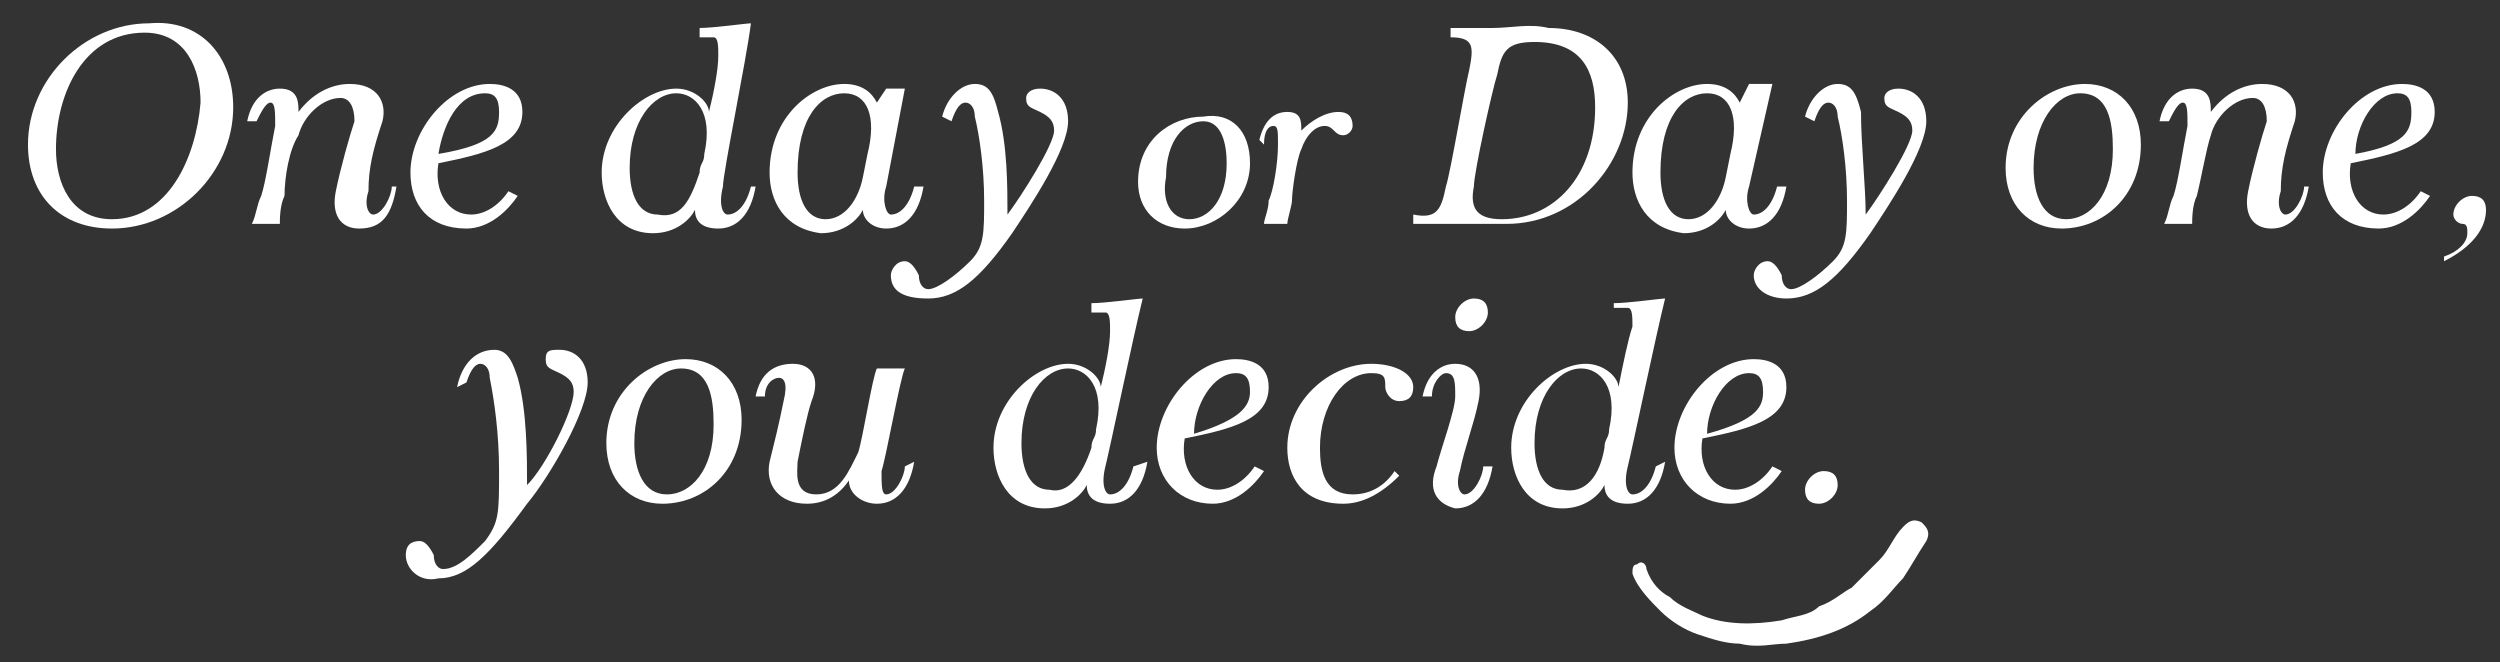
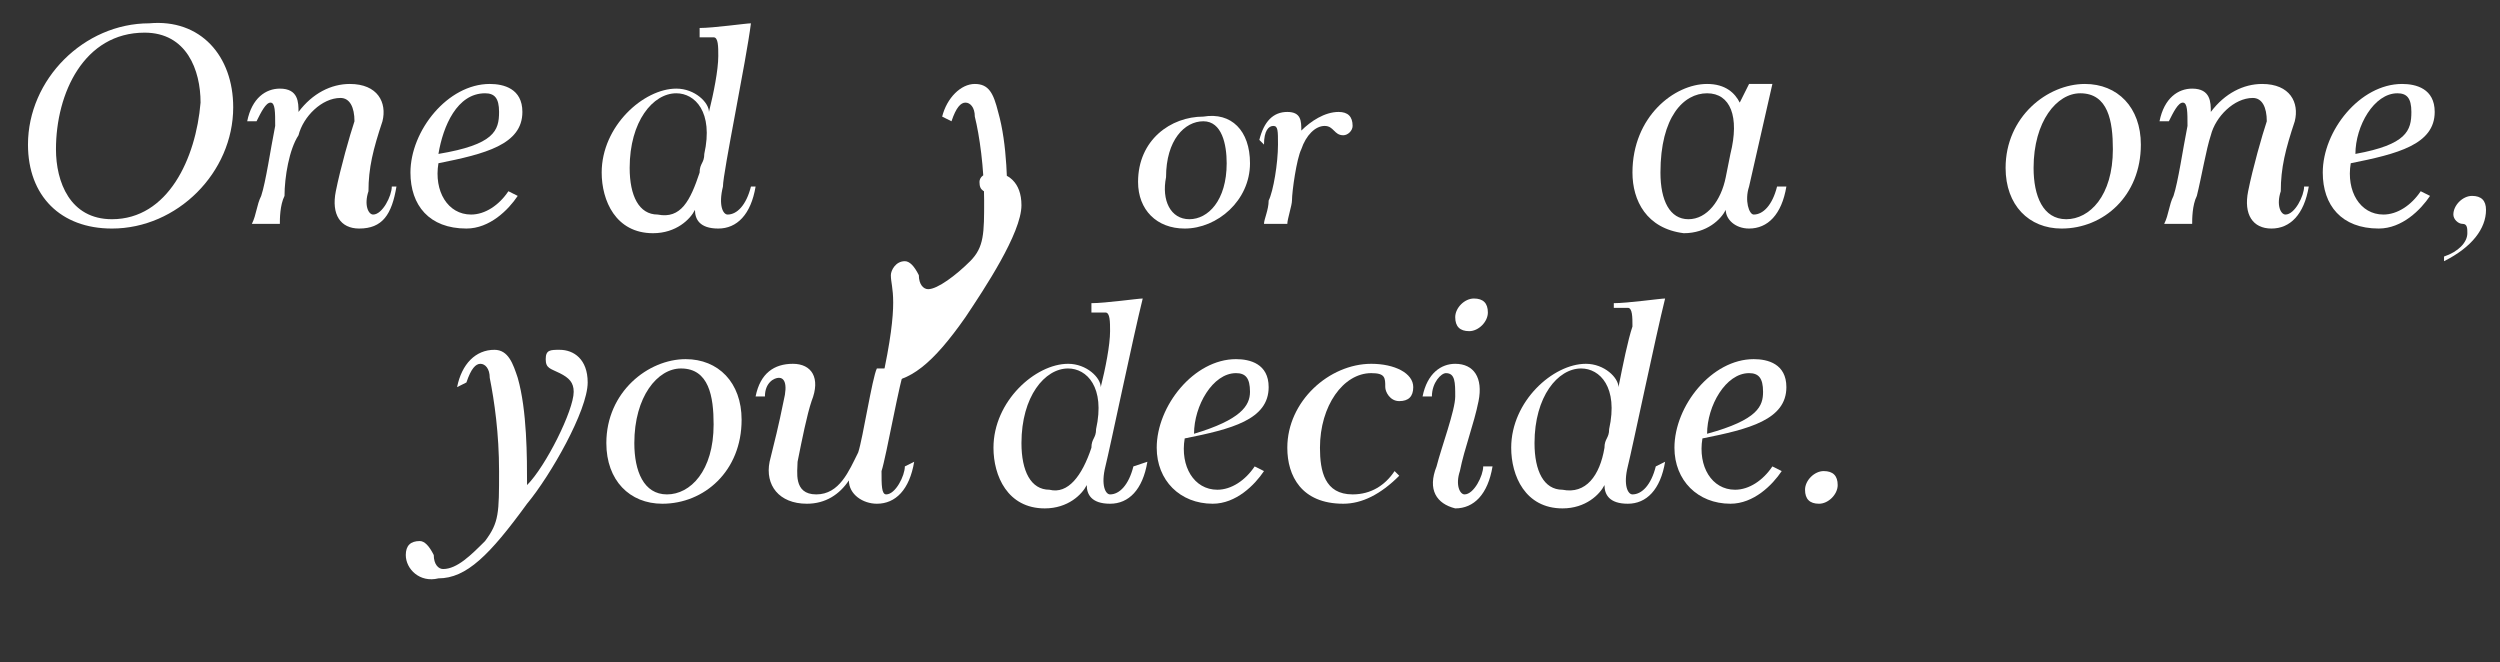
<svg xmlns="http://www.w3.org/2000/svg" version="1.1" id="設計" x="0px" y="0px" viewBox="0 0 53.6 14.2" style="enable-background:new 0 0 53.6 14.2;" xml:space="preserve">
  <rect x="0" y="0" width="53.6" height="14.2" fill="#333333" stroke="none" />
  <style type="text/css">
	.st0{fill:#FFFFFF;}
</style>
  <g>
    <g>
      <path class="st0" d="M5,2.3c0,1.4-1.2,2.6-2.6,2.6c-1.1,0-1.8-0.7-1.8-1.8c0-1.4,1.2-2.6,2.6-2.6C4.3,0.4,5,1.2,5,2.3z M2.4,4.7    c1.2,0,1.8-1.3,1.9-2.5c0-0.7-0.3-1.5-1.2-1.5C1.8,0.7,1.2,2,1.2,3.2C1.2,3.9,1.5,4.7,2.4,4.7z" />
      <path class="st0" d="M8.5,4C8.4,4.6,8.2,4.9,7.7,4.9c-0.4,0-0.6-0.3-0.5-0.8c0.1-0.5,0.3-1.2,0.4-1.5c0-0.3-0.1-0.5-0.3-0.5    c-0.4,0-0.8,0.4-0.9,0.8C6.2,3.2,6.1,3.8,6.1,4.2C6,4.4,6,4.7,6,4.8H5.4c0.1-0.2,0.1-0.4,0.2-0.6c0.1-0.3,0.2-1,0.3-1.5    c0-0.3,0-0.5-0.1-0.5c-0.1,0-0.2,0.2-0.3,0.4l-0.2,0c0.1-0.5,0.4-0.7,0.7-0.7c0.4,0,0.4,0.3,0.4,0.5h0c0.3-0.4,0.7-0.6,1.1-0.6    c0.6,0,0.8,0.4,0.7,0.8c-0.2,0.6-0.3,1-0.3,1.5c-0.1,0.3,0,0.5,0.1,0.5c0.2,0,0.4-0.4,0.4-0.6L8.5,4z" />
      <path class="st0" d="M8.8,3.7c0-0.9,0.8-1.9,1.7-1.9c0.3,0,0.7,0.1,0.7,0.6c0,0.7-0.8,0.9-1.8,1.1c-0.1,0.6,0.2,1.1,0.7,1.1    c0.3,0,0.6-0.2,0.8-0.5l0.2,0.1c-0.2,0.3-0.6,0.7-1.1,0.7C9.2,4.9,8.8,4.4,8.8,3.7z M10.7,2.4c0-0.3-0.1-0.4-0.3-0.4    C9.8,2,9.5,2.7,9.4,3.3C10.6,3.1,10.7,2.8,10.7,2.4z" />
      <path class="st0" d="M16.2,4c-0.1,0.6-0.4,0.9-0.8,0.9c-0.4,0-0.5-0.2-0.5-0.4h0c-0.1,0.2-0.4,0.5-0.9,0.5c-0.8,0-1.1-0.7-1.1-1.3    c0-1,0.9-1.8,1.6-1.8c0.4,0,0.7,0.3,0.7,0.5h0c0.1-0.4,0.2-0.9,0.2-1.2c0-0.2,0-0.4-0.1-0.4c-0.1,0-0.3,0-0.3,0V0.6    c0.3,0,1-0.1,1.1-0.1C16,1.3,15.5,3.7,15.5,4c-0.1,0.4,0,0.6,0.1,0.6c0.2,0,0.4-0.2,0.5-0.6L16.2,4z M15,3.7    c0-0.2,0.1-0.2,0.1-0.4C15.3,2.4,14.9,2,14.5,2c-0.5,0-1,0.6-1,1.6c0,0.6,0.2,1,0.6,1C14.6,4.7,14.8,4.3,15,3.7z" />
-       <path class="st0" d="M16.5,3.7c0-1.2,0.9-1.9,1.6-1.9c0.4,0,0.6,0.2,0.7,0.4h0L19,1.9h0.4L19,4c-0.1,0.3,0,0.6,0.1,0.6    c0.2,0,0.4-0.2,0.5-0.6l0.2,0c-0.1,0.6-0.4,0.9-0.8,0.9c-0.3,0-0.5-0.2-0.5-0.4h0c-0.1,0.2-0.4,0.5-0.9,0.5    C16.8,4.9,16.5,4.3,16.5,3.7z M18.5,3.8l0.1-0.5C18.8,2.5,18.6,2,18.1,2c-0.5,0-1,0.5-1,1.7c0,0.6,0.2,1,0.6,1    C18.1,4.7,18.4,4.3,18.5,3.8z" />
-       <path class="st0" d="M19.1,5.9c0-0.1,0.1-0.3,0.3-0.3c0.1,0,0.2,0.1,0.3,0.3c0,0.2,0.1,0.3,0.2,0.3c0.2,0,0.6-0.3,0.9-0.6    c0.3-0.3,0.3-0.6,0.3-1.3c0-0.7-0.1-1.4-0.2-1.8c0-0.2-0.1-0.3-0.2-0.3c-0.1,0-0.2,0.1-0.3,0.4l-0.2-0.1c0.1-0.4,0.4-0.7,0.7-0.7    c0.3,0,0.4,0.2,0.5,0.6c0.2,0.7,0.2,1.6,0.2,2.2c0.3-0.4,1-1.5,1-1.8c0-0.2-0.1-0.3-0.3-0.4c-0.2-0.1-0.3-0.1-0.3-0.3    c0-0.1,0.1-0.2,0.3-0.2c0.3,0,0.6,0.2,0.6,0.7c0,0.6-0.8,1.8-1.2,2.4c-0.7,1-1.2,1.4-1.8,1.4C19.3,6.4,19.1,6.2,19.1,5.9z" />
+       <path class="st0" d="M19.1,5.9c0-0.1,0.1-0.3,0.3-0.3c0.1,0,0.2,0.1,0.3,0.3c0,0.2,0.1,0.3,0.2,0.3c0.2,0,0.6-0.3,0.9-0.6    c0.3-0.3,0.3-0.6,0.3-1.3c0-0.7-0.1-1.4-0.2-1.8c0-0.2-0.1-0.3-0.2-0.3c-0.1,0-0.2,0.1-0.3,0.4l-0.2-0.1c0.1-0.4,0.4-0.7,0.7-0.7    c0.3,0,0.4,0.2,0.5,0.6c0.2,0.7,0.2,1.6,0.2,2.2c0-0.2-0.1-0.3-0.3-0.4c-0.2-0.1-0.3-0.1-0.3-0.3    c0-0.1,0.1-0.2,0.3-0.2c0.3,0,0.6,0.2,0.6,0.7c0,0.6-0.8,1.8-1.2,2.4c-0.7,1-1.2,1.4-1.8,1.4C19.3,6.4,19.1,6.2,19.1,5.9z" />
      <path class="st0" d="M26.8,3.5c0,0.8-0.7,1.4-1.4,1.4c-0.6,0-1-0.4-1-1c0-0.9,0.7-1.4,1.4-1.4C26.4,2.4,26.8,2.8,26.8,3.5z     M25.5,4.7c0.4,0,0.8-0.4,0.8-1.2c0-0.4-0.1-0.9-0.5-0.9c-0.4,0-0.8,0.4-0.8,1.2C24.9,4.3,25.1,4.7,25.5,4.7z" />
      <path class="st0" d="M29,2.7c0,0.1-0.1,0.2-0.2,0.2c-0.2,0-0.2-0.2-0.4-0.2c-0.2,0-0.4,0.2-0.5,0.5c-0.1,0.2-0.2,0.9-0.2,1.1    c0,0.1-0.1,0.4-0.1,0.5h-0.5c0-0.1,0.1-0.3,0.1-0.5c0.1-0.2,0.2-0.8,0.2-1.2c0-0.3,0-0.4-0.1-0.4c-0.1,0-0.2,0.1-0.2,0.4L27,3    c0.1-0.4,0.3-0.6,0.6-0.6c0.3,0,0.3,0.2,0.3,0.4h0c0.2-0.2,0.5-0.4,0.8-0.4C28.9,2.4,29,2.5,29,2.7z" />
-       <path class="st0" d="M31,4c0.1-0.3,0.4-2.1,0.5-2.5c0.1-0.5,0.1-0.7-0.4-0.7l0-0.2c0.1,0,0.4,0,0.9,0c0.4,0,0.8-0.1,1.2,0    c1,0,1.7,0.6,1.7,1.6c0,1.3-1.1,2.6-2.6,2.6c-0.4,0-0.7,0-1.1,0c-0.4,0-0.8,0-0.9,0l0-0.2C30.8,4.7,30.9,4.5,31,4z M32.2,4.7    c1.1,0,2-0.9,2-2.4c0-0.8-0.3-1.4-1.3-1.4c-0.6,0-0.7,0.2-0.8,0.7C32,1.9,31.6,3.7,31.6,4C31.5,4.5,31.7,4.7,32.2,4.7z" />
      <path class="st0" d="M35,3.7c0-1.2,0.9-1.9,1.6-1.9c0.4,0,0.6,0.2,0.7,0.4h0l0.2-0.4H38L37.5,4c-0.1,0.3,0,0.6,0.1,0.6    c0.2,0,0.4-0.2,0.5-0.6l0.2,0c-0.1,0.6-0.4,0.9-0.8,0.9c-0.3,0-0.5-0.2-0.5-0.4h0c-0.1,0.2-0.4,0.5-0.9,0.5    C35.3,4.9,35,4.3,35,3.7z M37,3.8l0.1-0.5C37.3,2.5,37.1,2,36.6,2c-0.5,0-1,0.5-1,1.7c0,0.6,0.2,1,0.6,1C36.6,4.7,36.9,4.3,37,3.8    z" />
-       <path class="st0" d="M37.6,5.9c0-0.1,0.1-0.3,0.3-0.3c0.1,0,0.2,0.1,0.3,0.3c0,0.2,0.1,0.3,0.2,0.3c0.2,0,0.6-0.3,0.9-0.6    c0.3-0.3,0.3-0.6,0.3-1.3c0-0.7-0.1-1.4-0.2-1.8c0-0.2-0.1-0.3-0.2-0.3c-0.1,0-0.2,0.1-0.3,0.4l-0.2-0.1c0.1-0.4,0.4-0.7,0.7-0.7    c0.3,0,0.4,0.2,0.5,0.6C39.9,3.1,40,4,40,4.6c0.3-0.4,1-1.5,1-1.8c0-0.2-0.1-0.3-0.3-0.4c-0.2-0.1-0.3-0.1-0.3-0.3    c0-0.1,0.1-0.2,0.3-0.2c0.3,0,0.6,0.2,0.6,0.7c0,0.6-0.8,1.8-1.2,2.4c-0.7,1-1.2,1.4-1.8,1.4C37.9,6.4,37.6,6.2,37.6,5.9z" />
      <path class="st0" d="M45.9,3.1c0,1.1-0.8,1.8-1.7,1.8c-0.7,0-1.2-0.5-1.2-1.3c0-1.1,0.9-1.8,1.7-1.8C45.4,1.8,45.9,2.3,45.9,3.1z     M44.3,4.7c0.5,0,1-0.5,1-1.5c0-0.6-0.1-1.2-0.7-1.2c-0.5,0-1,0.6-1,1.6C43.6,4.2,43.8,4.7,44.3,4.7z" />
      <path class="st0" d="M49.5,4c-0.1,0.6-0.4,0.9-0.8,0.9c-0.4,0-0.6-0.3-0.5-0.8c0.1-0.5,0.3-1.2,0.4-1.5c0-0.3-0.1-0.5-0.3-0.5    c-0.4,0-0.8,0.4-0.9,0.8c-0.1,0.3-0.2,0.9-0.3,1.3C47,4.4,47,4.7,47,4.8h-0.6c0.1-0.2,0.1-0.4,0.2-0.6c0.1-0.3,0.2-1,0.3-1.5    c0-0.3,0-0.5-0.1-0.5c-0.1,0-0.2,0.2-0.3,0.4l-0.2,0c0.1-0.5,0.4-0.7,0.7-0.7c0.4,0,0.4,0.3,0.4,0.5h0c0.3-0.4,0.7-0.6,1.1-0.6    c0.6,0,0.8,0.4,0.7,0.8c-0.2,0.6-0.3,1-0.3,1.5c-0.1,0.3,0,0.5,0.1,0.5c0.2,0,0.4-0.4,0.4-0.6L49.5,4z" />
      <path class="st0" d="M49.8,3.7c0-0.9,0.8-1.9,1.7-1.9c0.3,0,0.7,0.1,0.7,0.6c0,0.7-0.8,0.9-1.8,1.1c-0.1,0.6,0.2,1.1,0.7,1.1    c0.3,0,0.6-0.2,0.8-0.5l0.2,0.1c-0.2,0.3-0.6,0.7-1.1,0.7C50.2,4.9,49.8,4.4,49.8,3.7z M51.7,2.4c0-0.3-0.1-0.4-0.3-0.4    c-0.5,0-0.9,0.7-0.9,1.3C51.6,3.1,51.7,2.8,51.7,2.4z" />
      <path class="st0" d="M52.9,5c0-0.1,0-0.2-0.1-0.2c-0.1,0-0.2-0.1-0.2-0.2c0-0.2,0.2-0.4,0.4-0.4c0.2,0,0.3,0.1,0.3,0.3    c0,0.4-0.3,0.8-0.9,1.1l0-0.1C52.7,5.4,52.9,5.2,52.9,5z" />
      <path class="st0" d="M8.7,11.9c0-0.2,0.1-0.3,0.3-0.3c0.1,0,0.2,0.1,0.3,0.3c0,0.2,0.1,0.3,0.2,0.3c0.3,0,0.6-0.3,0.9-0.6    c0.3-0.4,0.3-0.6,0.3-1.5c0-0.8-0.1-1.5-0.2-2c0-0.2-0.1-0.3-0.2-0.3c-0.1,0-0.2,0.1-0.3,0.4L9.8,8.3c0.1-0.5,0.4-0.8,0.8-0.8    c0.3,0,0.4,0.3,0.5,0.6c0.2,0.7,0.2,1.7,0.2,2.3c0.4-0.4,1-1.6,1-2c0-0.2-0.1-0.3-0.3-0.4c-0.2-0.1-0.3-0.1-0.3-0.3    c0-0.2,0.1-0.2,0.3-0.2c0.3,0,0.6,0.2,0.6,0.7c0,0.6-0.8,2-1.3,2.6c-0.8,1.1-1.3,1.6-1.9,1.6C9,12.5,8.7,12.2,8.7,11.9z" />
      <path class="st0" d="M15.9,9c0,1.1-0.8,1.8-1.7,1.8c-0.7,0-1.2-0.5-1.2-1.3c0-1.1,0.9-1.8,1.7-1.8C15.4,7.7,15.9,8.2,15.9,9z     M14.3,10.6c0.5,0,1-0.5,1-1.5c0-0.6-0.1-1.2-0.7-1.2c-0.5,0-1,0.6-1,1.6C13.6,10.1,13.8,10.6,14.3,10.6z" />
      <path class="st0" d="M19.6,9.9c-0.1,0.6-0.4,0.9-0.8,0.9c-0.3,0-0.6-0.2-0.6-0.5h0c-0.2,0.3-0.5,0.5-0.9,0.5    c-0.6,0-0.9-0.4-0.8-0.9c0.1-0.4,0.2-0.8,0.3-1.3c0.1-0.4,0-0.5-0.1-0.5c-0.1,0-0.3,0.1-0.3,0.4l-0.2,0C16.3,8,16.6,7.8,17,7.8    c0.4,0,0.6,0.3,0.4,0.8c-0.1,0.3-0.2,0.8-0.3,1.3c0,0.2-0.1,0.7,0.4,0.7c0.5,0,0.7-0.5,0.9-0.9c0.1-0.3,0.3-1.6,0.4-1.8h0.6    c-0.1,0.2-0.4,1.9-0.5,2.2c0,0.3,0,0.5,0.1,0.5c0.2,0,0.4-0.4,0.4-0.6L19.6,9.9z" />
      <path class="st0" d="M24.6,9.9c-0.1,0.6-0.4,0.9-0.8,0.9c-0.4,0-0.5-0.2-0.5-0.4h0c-0.1,0.2-0.4,0.5-0.9,0.5    c-0.8,0-1.1-0.7-1.1-1.3c0-1,0.9-1.8,1.6-1.8c0.4,0,0.7,0.3,0.7,0.5h0c0.1-0.4,0.2-0.9,0.2-1.2c0-0.2,0-0.4-0.1-0.4    c-0.1,0-0.3,0-0.3,0V6.5c0.3,0,1-0.1,1.1-0.1c-0.2,0.8-0.7,3.2-0.8,3.6c-0.1,0.4,0,0.6,0.1,0.6c0.2,0,0.4-0.2,0.5-0.6L24.6,9.9z     M23.4,9.6c0-0.2,0.1-0.2,0.1-0.4c0.2-0.9-0.2-1.3-0.6-1.3c-0.5,0-1,0.6-1,1.6c0,0.6,0.2,1,0.6,1C22.9,10.6,23.2,10.2,23.4,9.6z" />
      <path class="st0" d="M24.8,9.6c0-0.9,0.8-1.9,1.7-1.9c0.3,0,0.7,0.1,0.7,0.6c0,0.7-0.8,0.9-1.8,1.1c-0.1,0.6,0.2,1.1,0.7,1.1    c0.3,0,0.6-0.2,0.8-0.5l0.2,0.1c-0.2,0.3-0.6,0.7-1.1,0.7C25.3,10.8,24.8,10.3,24.8,9.6z M26.8,8.4c0-0.3-0.1-0.4-0.3-0.4    c-0.5,0-0.9,0.7-0.9,1.3C26.6,9,26.8,8.7,26.8,8.4z" />
      <path class="st0" d="M27.6,9.6c0-1,0.9-1.8,1.8-1.8c0.5,0,0.9,0.2,0.9,0.5c0,0.2-0.1,0.3-0.3,0.3c-0.2,0-0.3-0.2-0.3-0.3    c0-0.2,0-0.3-0.3-0.3c-0.6,0-1.1,0.7-1.1,1.6c0,0.5,0.1,1,0.7,1c0.4,0,0.7-0.2,0.9-0.5l0.1,0.1c-0.4,0.4-0.8,0.6-1.2,0.6    C27.9,10.8,27.6,10.2,27.6,9.6z" />
      <path class="st0" d="M30.8,10c0.1-0.4,0.4-1.2,0.4-1.5c0-0.3,0-0.5-0.2-0.5c-0.1,0-0.3,0.2-0.3,0.5l-0.2,0    c0.1-0.5,0.4-0.7,0.7-0.7c0.4,0,0.6,0.3,0.5,0.8c-0.1,0.5-0.3,1-0.4,1.5c-0.1,0.3,0,0.5,0.1,0.5c0.2,0,0.4-0.4,0.4-0.6l0.2,0    c-0.1,0.6-0.4,0.9-0.8,0.9C30.8,10.8,30.6,10.5,30.8,10z M31.2,6.8c0-0.2,0.2-0.4,0.4-0.4c0.2,0,0.3,0.1,0.3,0.3    c0,0.2-0.2,0.4-0.4,0.4C31.3,7.1,31.2,7,31.2,6.8z" />
      <path class="st0" d="M35.7,9.9c-0.1,0.6-0.4,0.9-0.8,0.9c-0.4,0-0.5-0.2-0.5-0.4h0c-0.1,0.2-0.4,0.5-0.9,0.5    c-0.8,0-1.1-0.7-1.1-1.3c0-1,0.9-1.8,1.6-1.8c0.4,0,0.7,0.3,0.7,0.5h0C34.8,7.8,34.9,7.3,35,7c0-0.2,0-0.4-0.1-0.4    c-0.1,0-0.3,0-0.3,0V6.5c0.3,0,1-0.1,1.1-0.1c-0.2,0.8-0.7,3.2-0.8,3.6c-0.1,0.4,0,0.6,0.1,0.6c0.2,0,0.4-0.2,0.5-0.6L35.7,9.9z     M34.4,9.6c0-0.2,0.1-0.2,0.1-0.4c0.2-0.9-0.2-1.3-0.6-1.3c-0.5,0-1,0.6-1,1.6c0,0.6,0.2,1,0.6,1C34,10.6,34.3,10.2,34.4,9.6z" />
      <path class="st0" d="M35.9,9.6c0-0.9,0.8-1.9,1.7-1.9c0.3,0,0.7,0.1,0.7,0.6c0,0.7-0.8,0.9-1.8,1.1c-0.1,0.6,0.2,1.1,0.7,1.1    c0.3,0,0.6-0.2,0.8-0.5l0.2,0.1c-0.2,0.3-0.6,0.7-1.1,0.7C36.4,10.8,35.9,10.3,35.9,9.6z M37.8,8.4c0-0.3-0.1-0.4-0.3-0.4    c-0.5,0-0.9,0.7-0.9,1.3C37.7,9,37.8,8.7,37.8,8.4z" />
      <path class="st0" d="M38.7,10.5c0-0.2,0.2-0.4,0.4-0.4c0.2,0,0.3,0.1,0.3,0.3c0,0.2-0.2,0.4-0.4,0.4    C38.8,10.8,38.7,10.7,38.7,10.5z" />
    </g>
-     <path class="st0" d="M35.3,12.2c0.1,0.3,0.3,0.5,0.5,0.6c0.2,0.2,0.5,0.3,0.7,0.4c0.5,0.2,1.1,0.2,1.7,0.1c0.3-0.1,0.6-0.1,0.8-0.3   c0.3-0.1,0.5-0.3,0.7-0.4c0.2-0.2,0.4-0.4,0.6-0.6c0.2-0.2,0.3-0.5,0.5-0.7l0,0c0.1-0.1,0.2-0.2,0.4-0.1c0.1,0.1,0.2,0.2,0.1,0.4   l0,0c-0.2,0.3-0.3,0.5-0.5,0.8c-0.2,0.2-0.4,0.5-0.7,0.7c-0.5,0.4-1.1,0.6-1.8,0.7c-0.3,0-0.6,0.1-1,0c-0.3,0-0.6-0.1-0.9-0.2   c-0.3-0.1-0.6-0.3-0.8-0.5c-0.2-0.2-0.5-0.5-0.6-0.8c0-0.1,0-0.2,0.1-0.2C35.2,12,35.3,12.1,35.3,12.2L35.3,12.2z" />
  </g>
</svg>